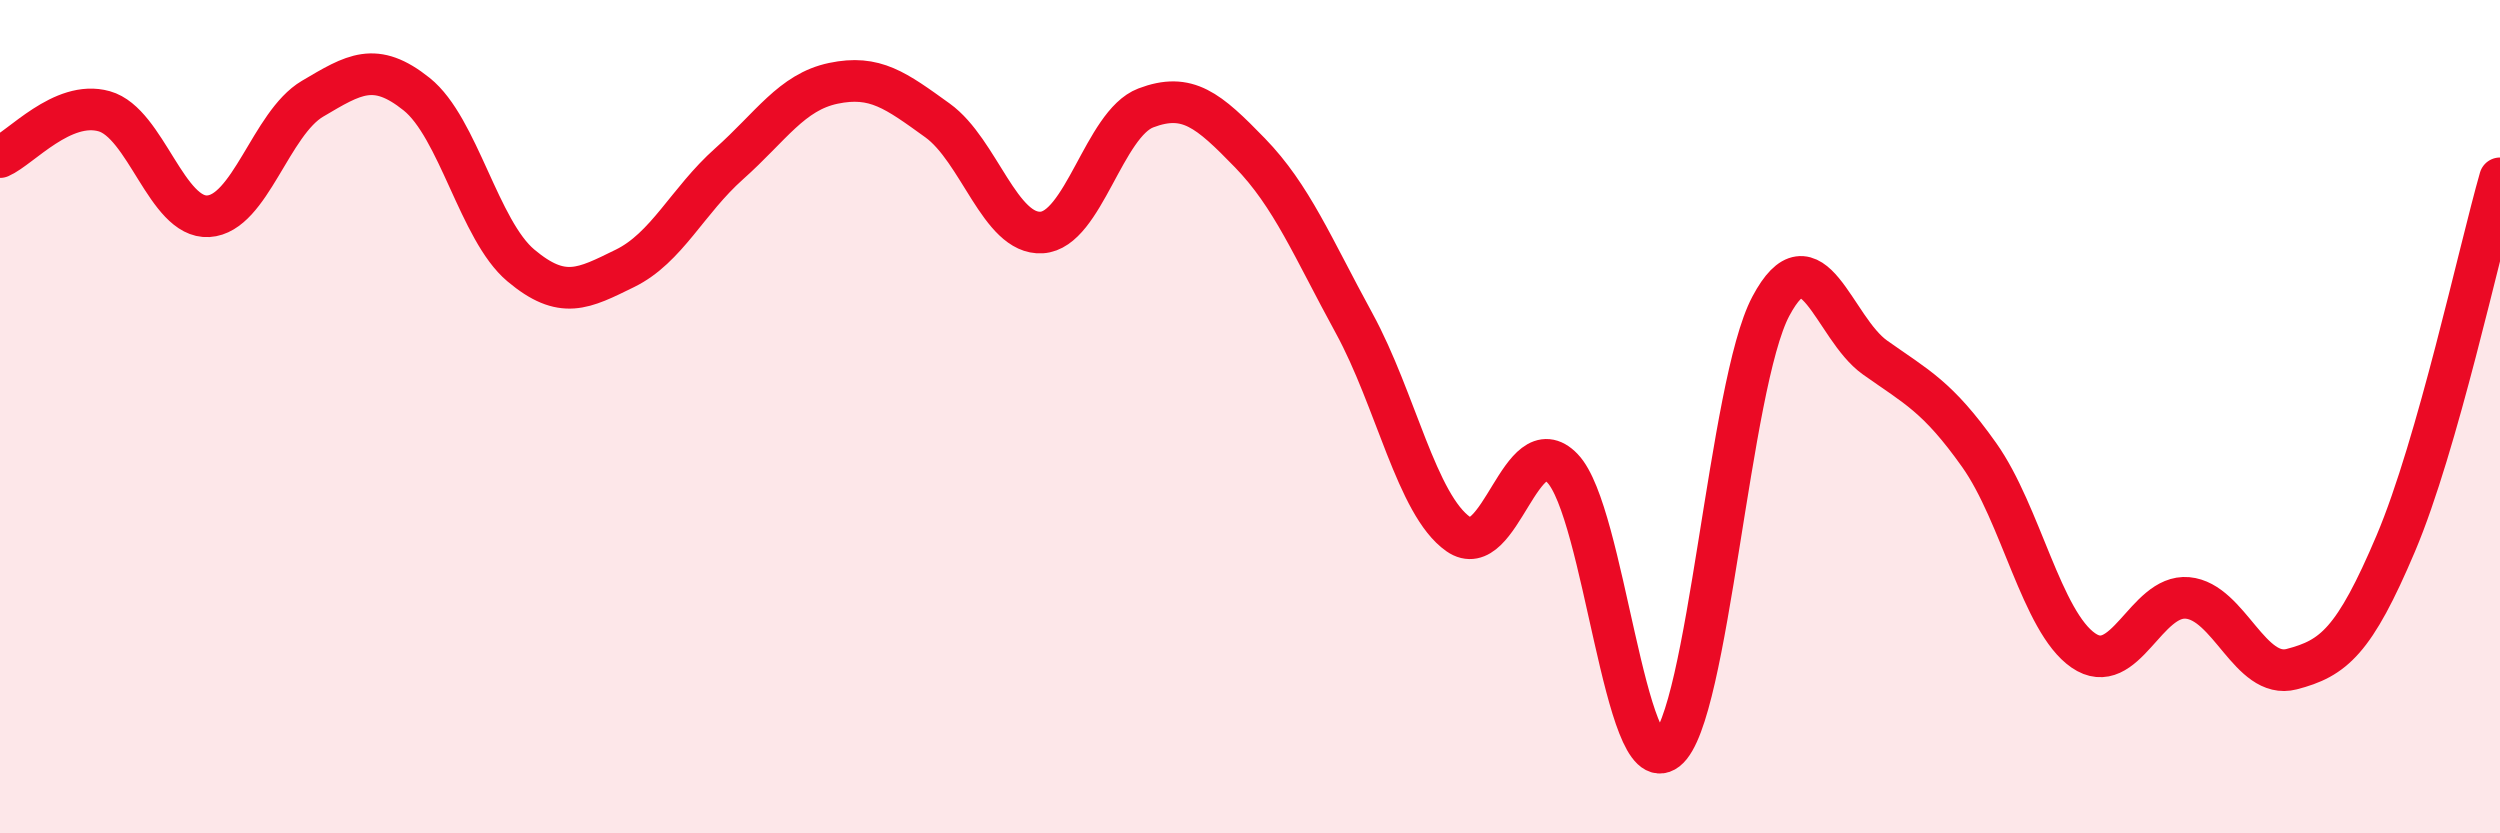
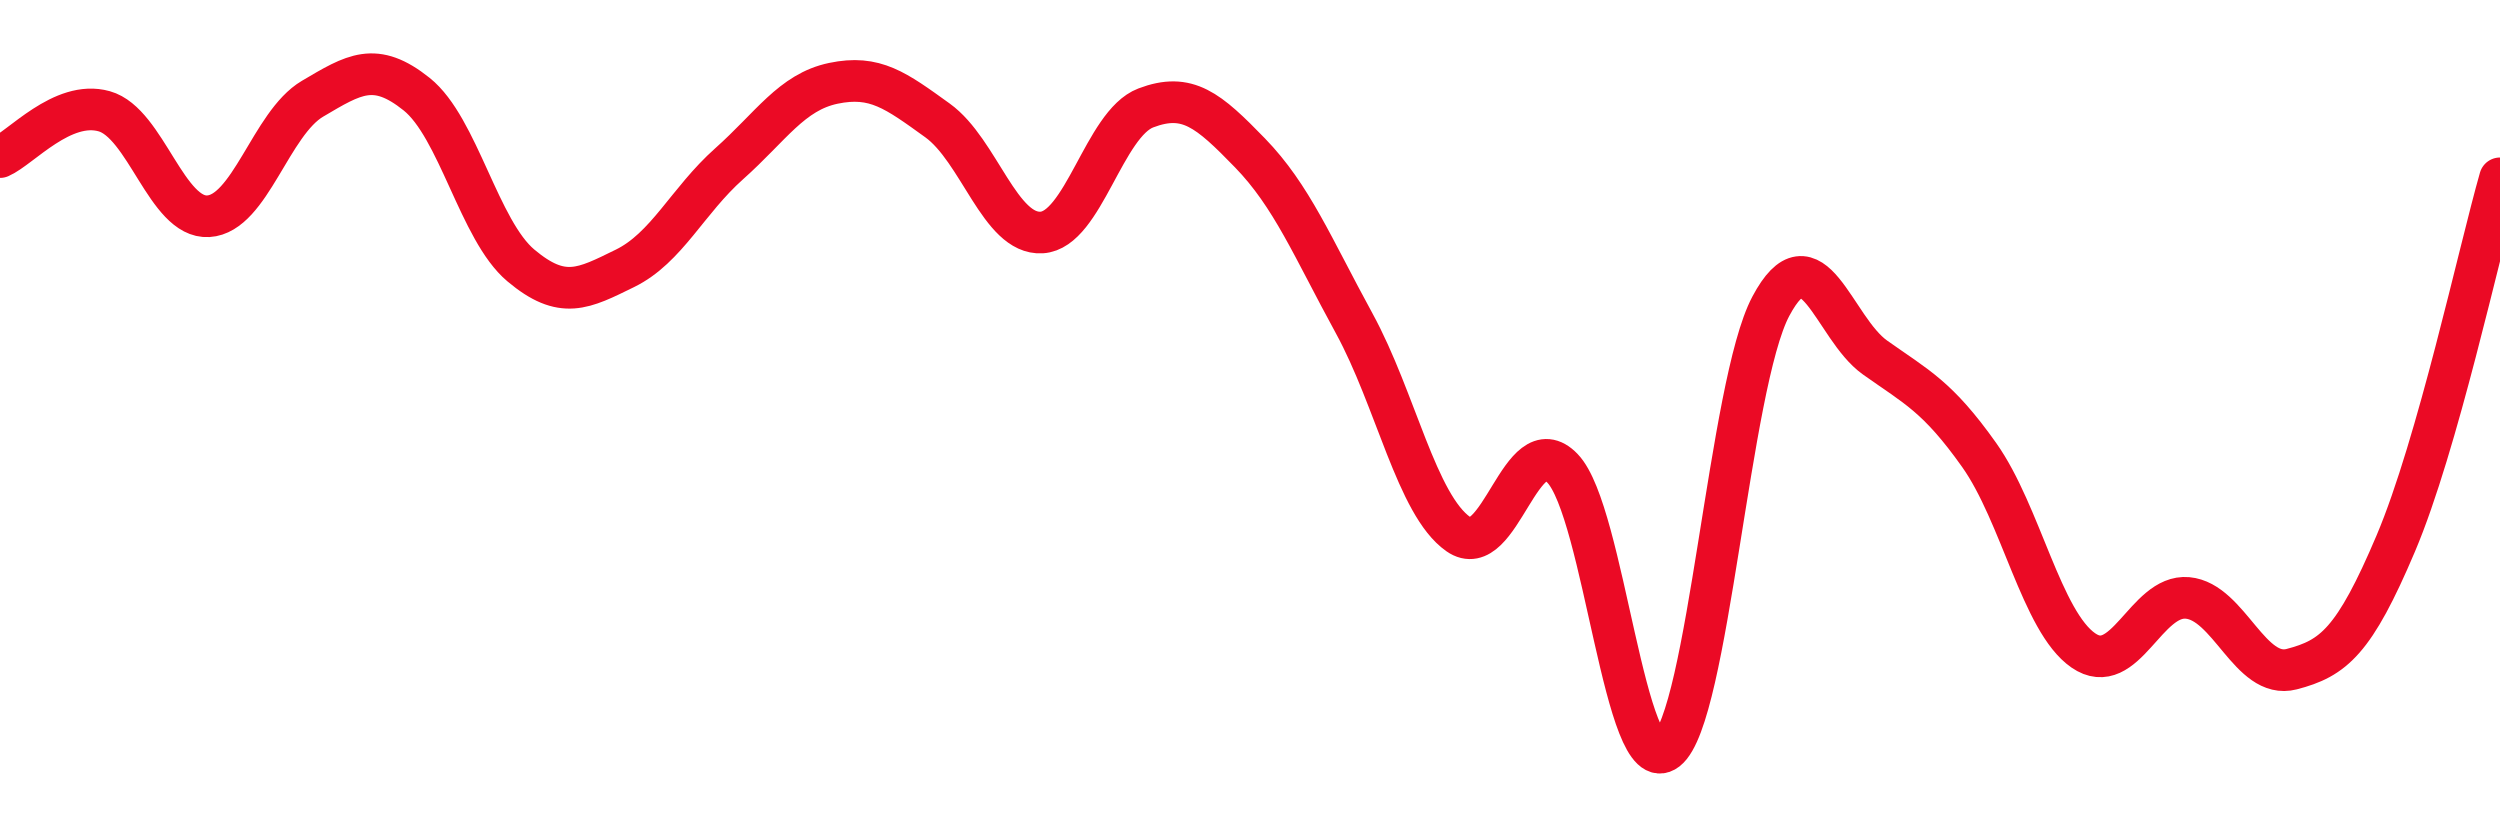
<svg xmlns="http://www.w3.org/2000/svg" width="60" height="20" viewBox="0 0 60 20">
-   <path d="M 0,3.77 C 0.5,3.55 1.5,2.39 2.5,2.67 C 3.5,2.95 4,5.25 5,5.19 C 6,5.13 6.5,2.96 7.5,2.37 C 8.5,1.78 9,1.46 10,2.26 C 11,3.06 11.5,5.53 12.5,6.37 C 13.5,7.21 14,6.93 15,6.44 C 16,5.95 16.5,4.82 17.5,3.93 C 18.5,3.04 19,2.21 20,2 C 21,1.79 21.5,2.17 22.5,2.89 C 23.5,3.61 24,5.64 25,5.58 C 26,5.52 26.5,2.97 27.5,2.59 C 28.5,2.21 29,2.64 30,3.67 C 31,4.7 31.5,5.93 32.5,7.76 C 33.5,9.59 34,12.12 35,12.82 C 36,13.52 36.5,10.2 37.5,11.24 C 38.5,12.28 39,18.78 40,18 C 41,17.22 41.5,9.23 42.5,7.35 C 43.5,5.47 44,7.87 45,8.58 C 46,9.29 46.5,9.51 47.5,10.92 C 48.5,12.33 49,14.92 50,15.61 C 51,16.3 51.5,14.26 52.5,14.35 C 53.5,14.44 54,16.32 55,16.06 C 56,15.8 56.5,15.4 57.5,13.04 C 58.5,10.68 59.5,6.03 60,4.28L60 20L0 20Z" fill="#EB0A25" opacity="0.1" stroke-linecap="round" stroke-linejoin="round" />
  <path d="M 0,3.77 C 0.5,3.55 1.5,2.39 2.5,2.67 C 3.5,2.95 4,5.25 5,5.19 C 6,5.13 6.5,2.96 7.5,2.37 C 8.5,1.78 9,1.46 10,2.26 C 11,3.06 11.5,5.53 12.5,6.37 C 13.5,7.21 14,6.93 15,6.44 C 16,5.95 16.5,4.82 17.5,3.93 C 18.5,3.04 19,2.21 20,2 C 21,1.79 21.5,2.17 22.5,2.89 C 23.5,3.61 24,5.64 25,5.58 C 26,5.52 26.5,2.97 27.5,2.59 C 28.5,2.21 29,2.64 30,3.67 C 31,4.7 31.5,5.93 32.5,7.76 C 33.5,9.59 34,12.12 35,12.82 C 36,13.52 36.5,10.2 37.5,11.24 C 38.5,12.28 39,18.78 40,18 C 41,17.22 41.5,9.23 42.5,7.35 C 43.5,5.47 44,7.87 45,8.58 C 46,9.29 46.5,9.51 47.5,10.92 C 48.5,12.33 49,14.92 50,15.61 C 51,16.3 51.5,14.26 52.5,14.35 C 53.5,14.44 54,16.32 55,16.06 C 56,15.8 56.5,15.4 57.5,13.04 C 58.5,10.68 59.5,6.03 60,4.28" stroke="#EB0A25" stroke-width="1" fill="none" stroke-linecap="round" stroke-linejoin="round" />
</svg>